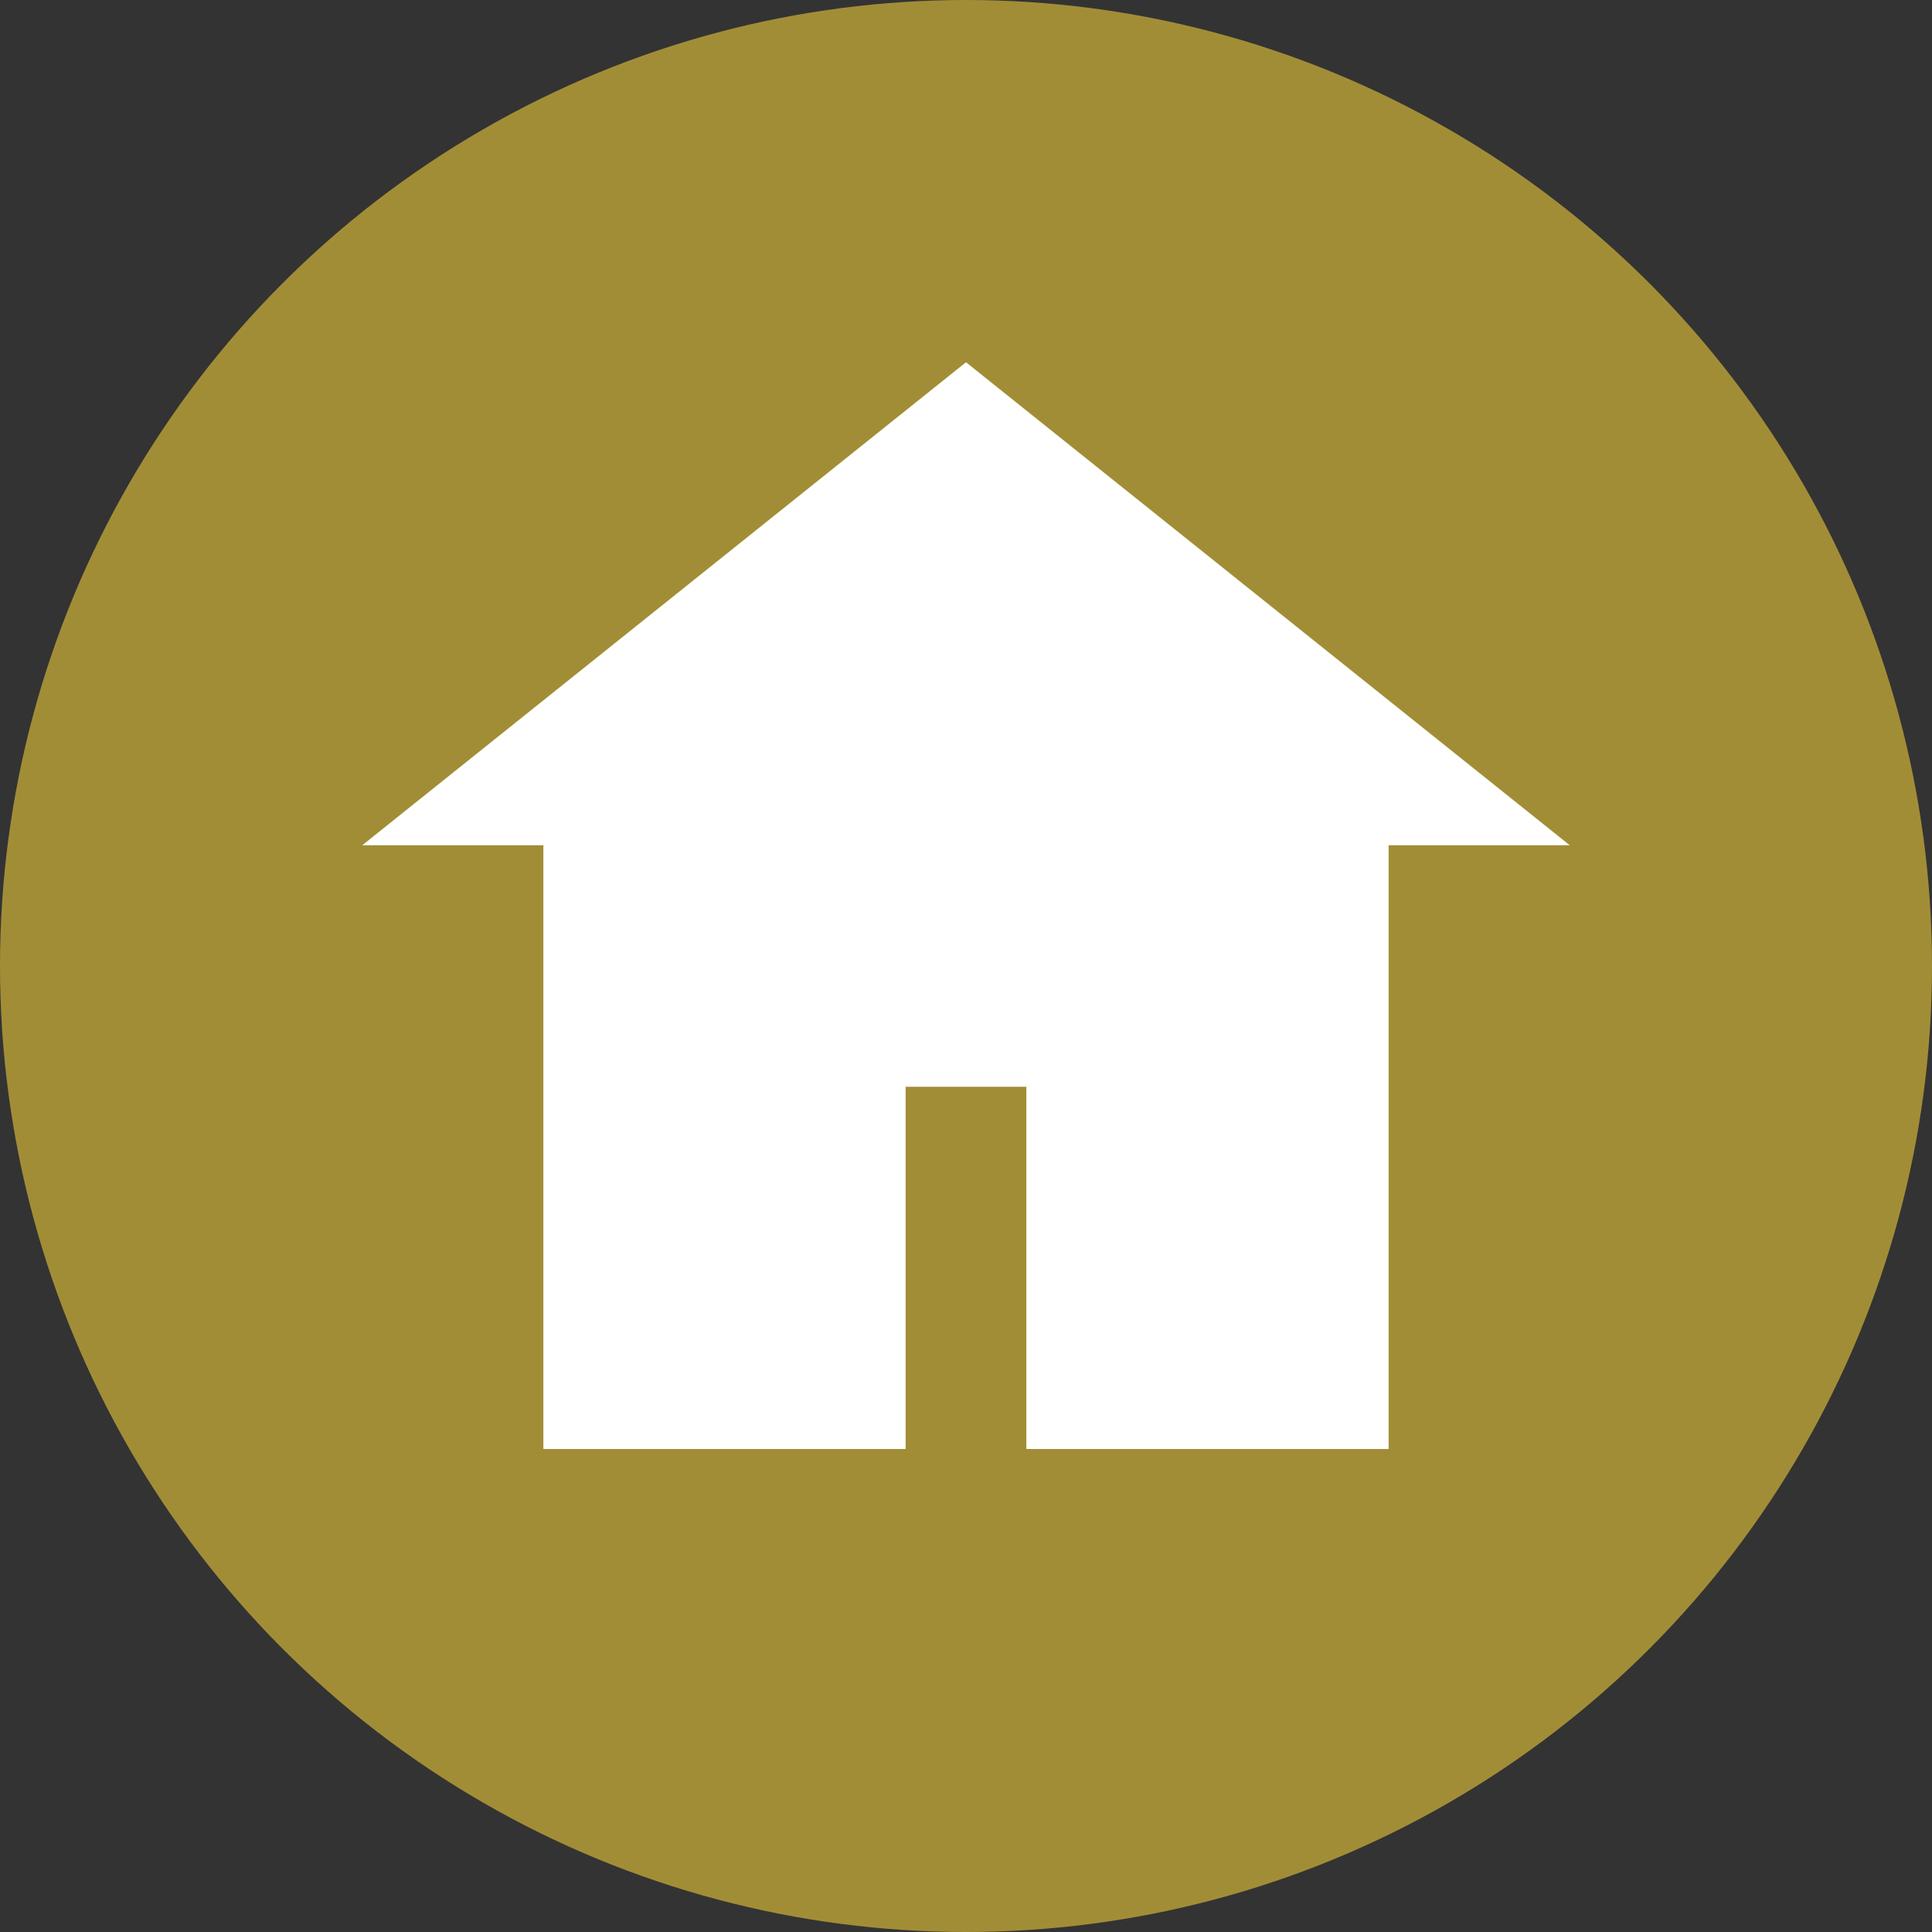
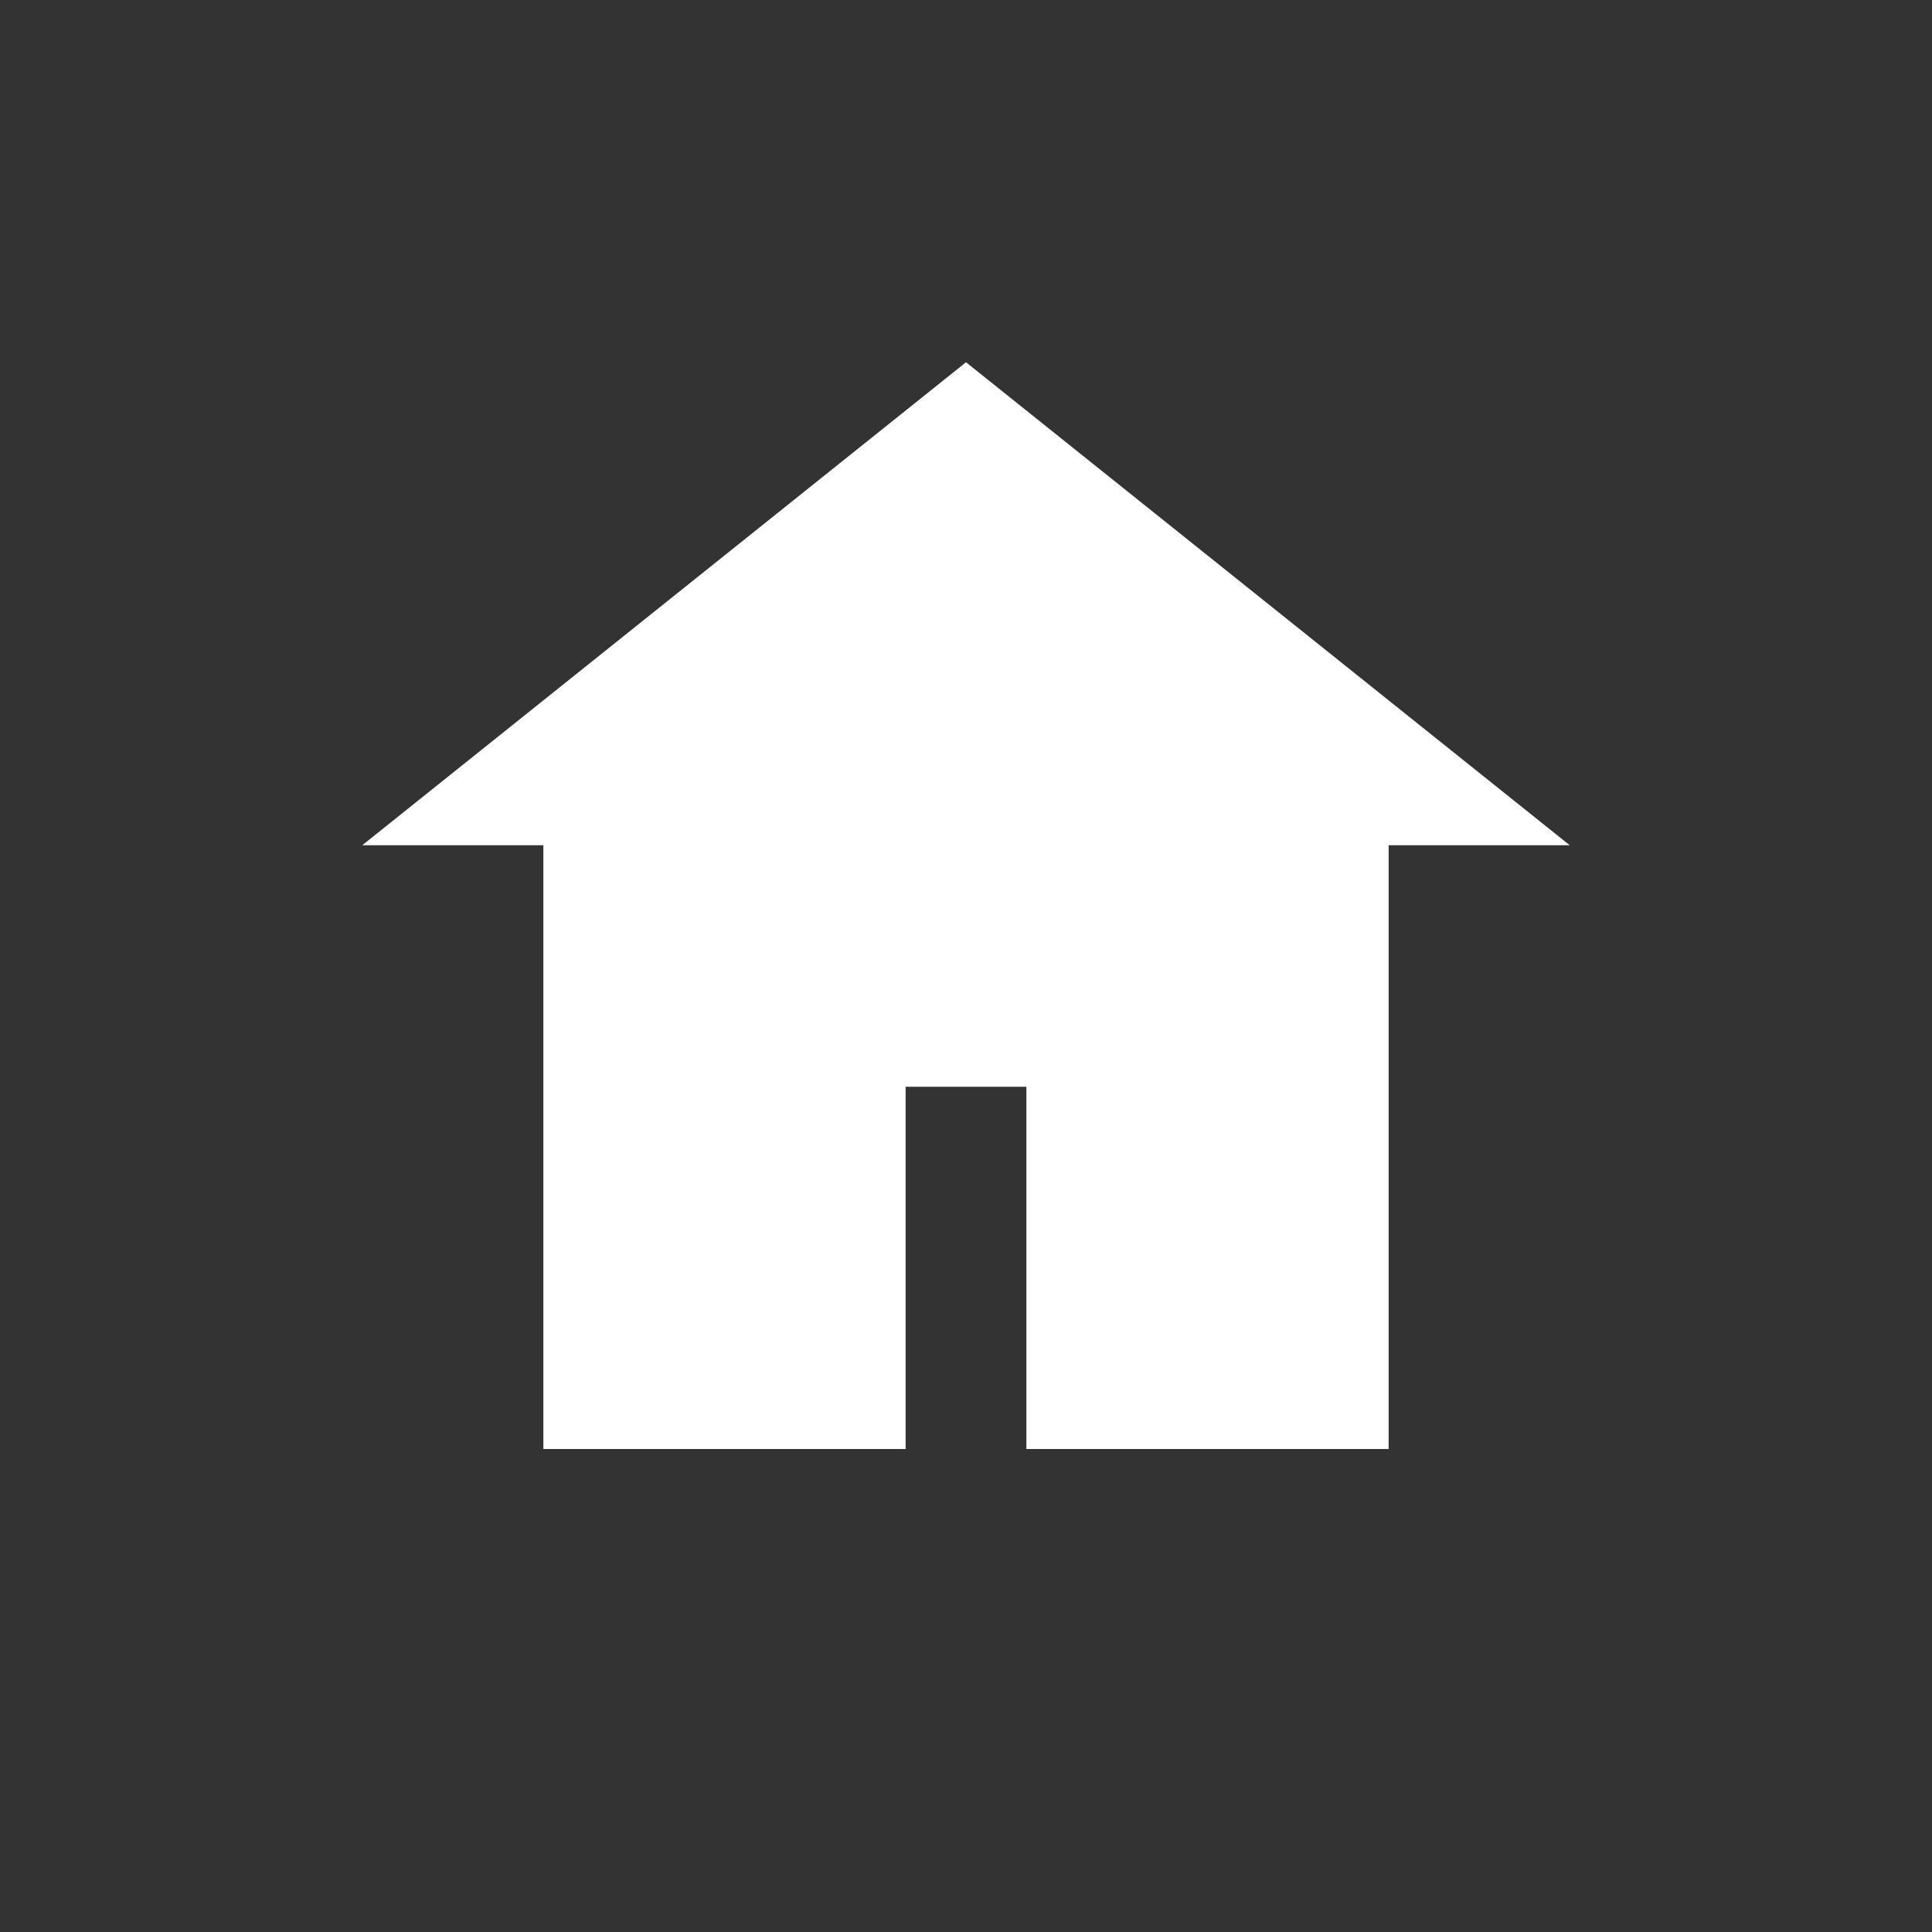
<svg xmlns="http://www.w3.org/2000/svg" viewBox="0 0 64 64" width="64" height="64" fill="#fff">
  <rect x="0" y="0" width="64" height="64" fill="#333333" stroke="none" />
-   <circle cx="32" cy="32" r="32" fill="#A28D37" />
  <path d="M32 12L12 28h6v20h12V36h4v12h12V28h6L32 12z" fill="#fff" />
</svg>